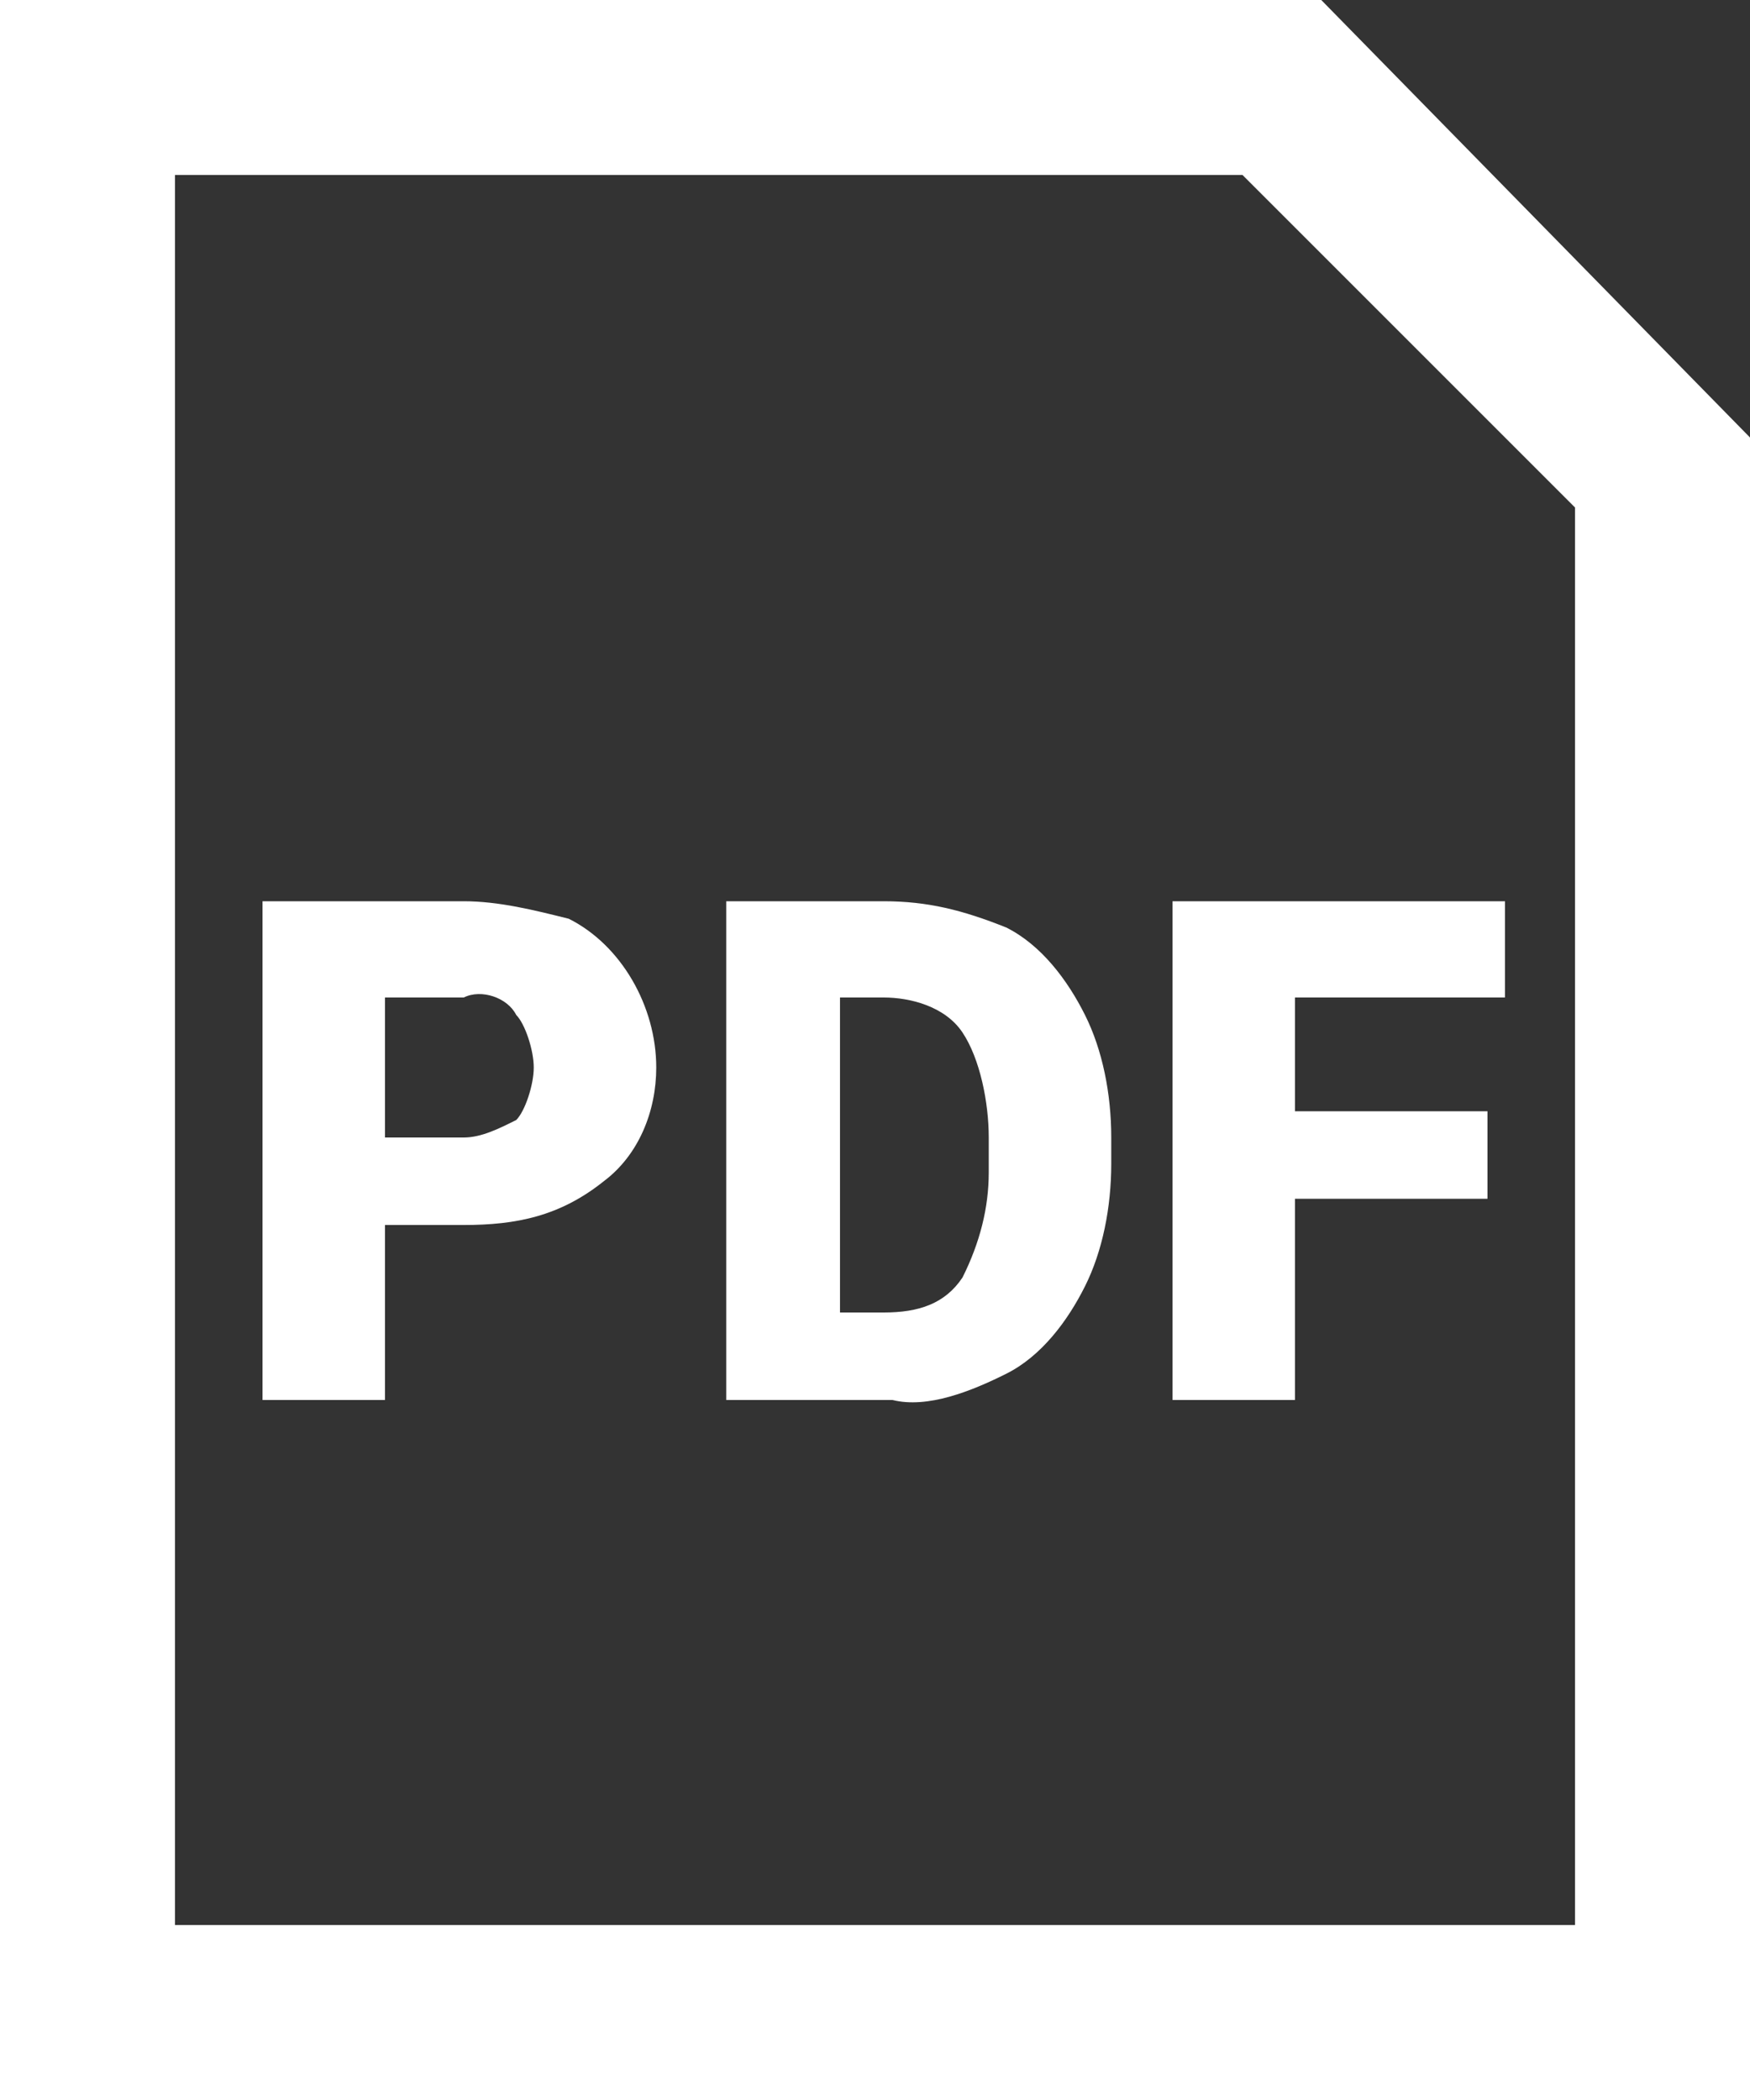
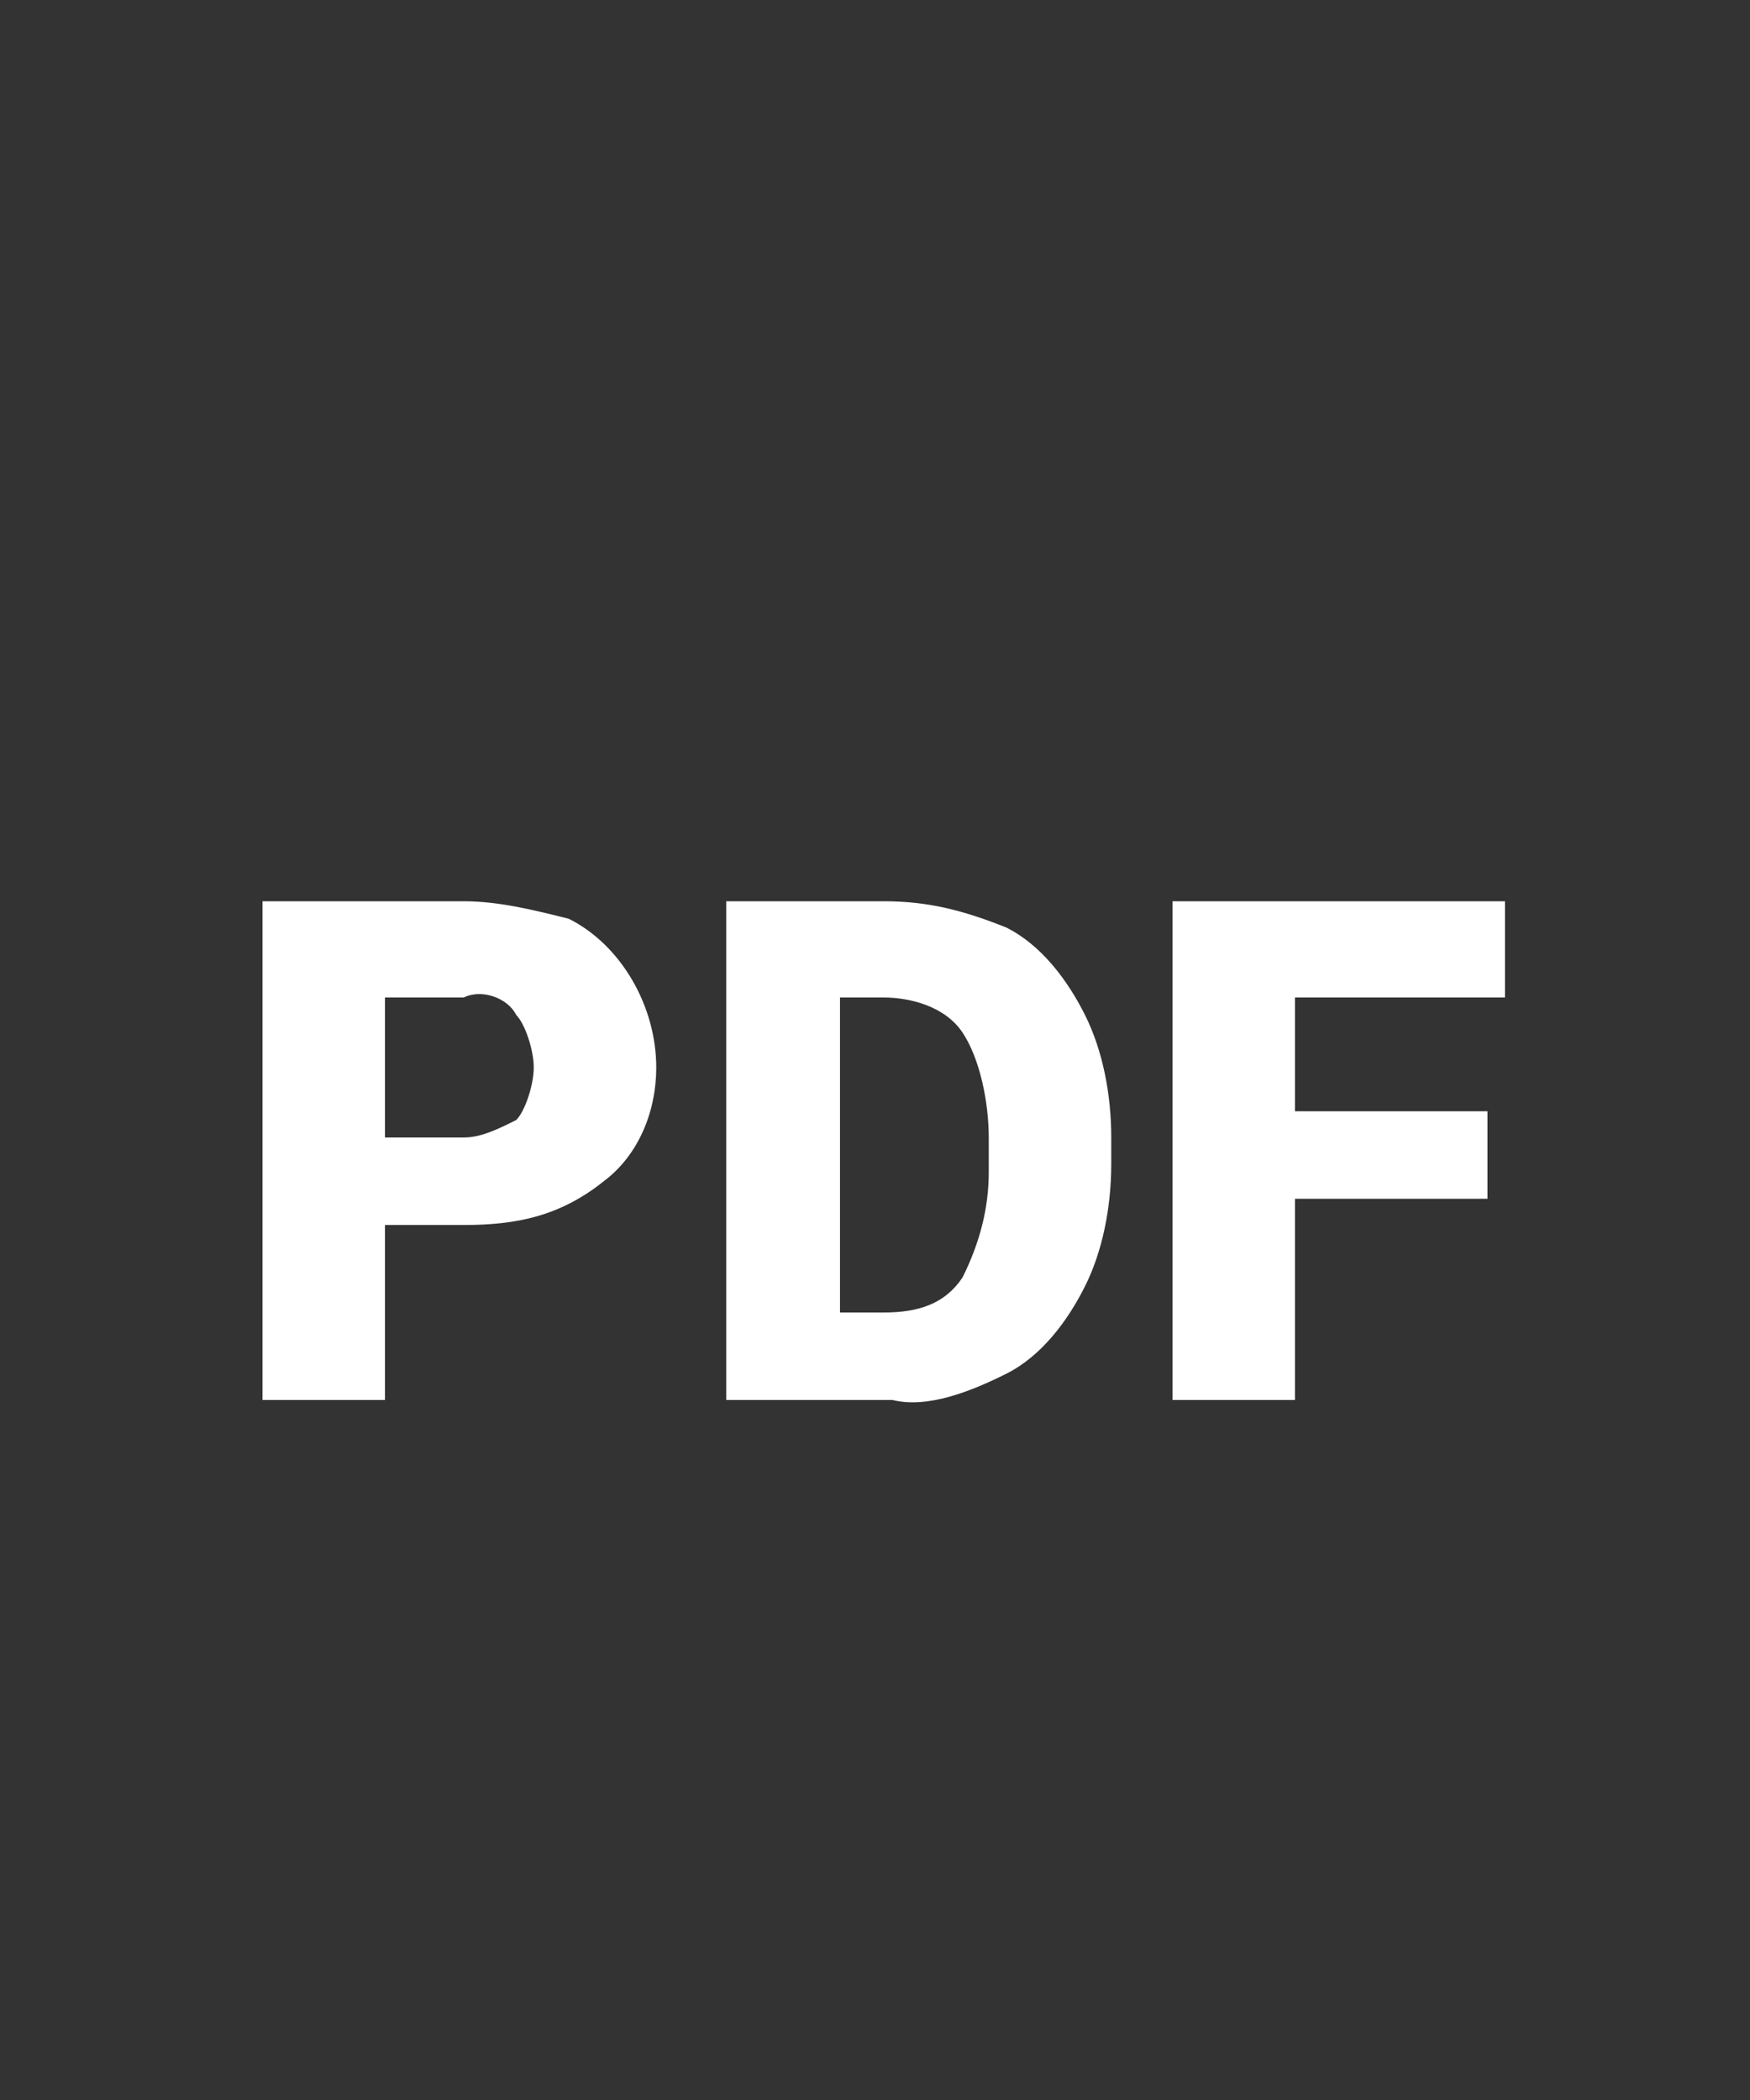
<svg xmlns="http://www.w3.org/2000/svg" version="1.1" id="Layer_1" x="0px" y="0px" viewBox="0 0 20 24" style="enable-background:new 0 0 20 24;" xml:space="preserve">
  <rect x="0" y="0" width="20" height="24" fill="#333333" stroke="none" />
  <style type="text/css">
	.st0{fill:#FFFFFF;}
</style>
  <g id="Layer_2_1_">
    <g id="Layer_1-2">
      <g id="Symbols">
        <g id="Group-2">
          <path id="PDF" class="st0" d="M4.4,14.1V16H3v-5.7h2.3c0.4,0,0.8,0.1,1.2,0.2c0.6,0.3,1,1,1,1.7c0,0.5-0.2,1-0.6,1.3      c-0.5,0.4-1,0.5-1.6,0.5H4.4z M4.4,13h0.9c0.2,0,0.4-0.1,0.6-0.2c0.1-0.1,0.2-0.4,0.2-0.6c0-0.2-0.1-0.5-0.2-0.6      c-0.1-0.2-0.4-0.3-0.6-0.2H4.4V13z M8.3,16v-5.7h1.8c0.5,0,0.9,0.1,1.4,0.3c0.4,0.2,0.7,0.6,0.9,1c0.2,0.4,0.3,0.9,0.3,1.4v0.3      c0,0.5-0.1,1-0.3,1.4c-0.2,0.4-0.5,0.8-0.9,1c-0.4,0.2-0.9,0.4-1.3,0.3L8.3,16z M9.6,11.4V15h0.5c0.4,0,0.7-0.1,0.9-0.4      c0.2-0.4,0.3-0.8,0.3-1.2V13c0-0.4-0.1-0.9-0.3-1.2c-0.2-0.3-0.6-0.4-0.9-0.4L9.6,11.4z M17,13.7h-2.2V16h-1.4v-5.7h3.8v1.1      h-2.4v1.3H17V13.7z" />
-           <path class="st0" d="M20,24H0V0h15.1L20,5V24z M2,22h16V5.8L14.2,2H2V22z" />
        </g>
      </g>
    </g>
  </g>
</svg>